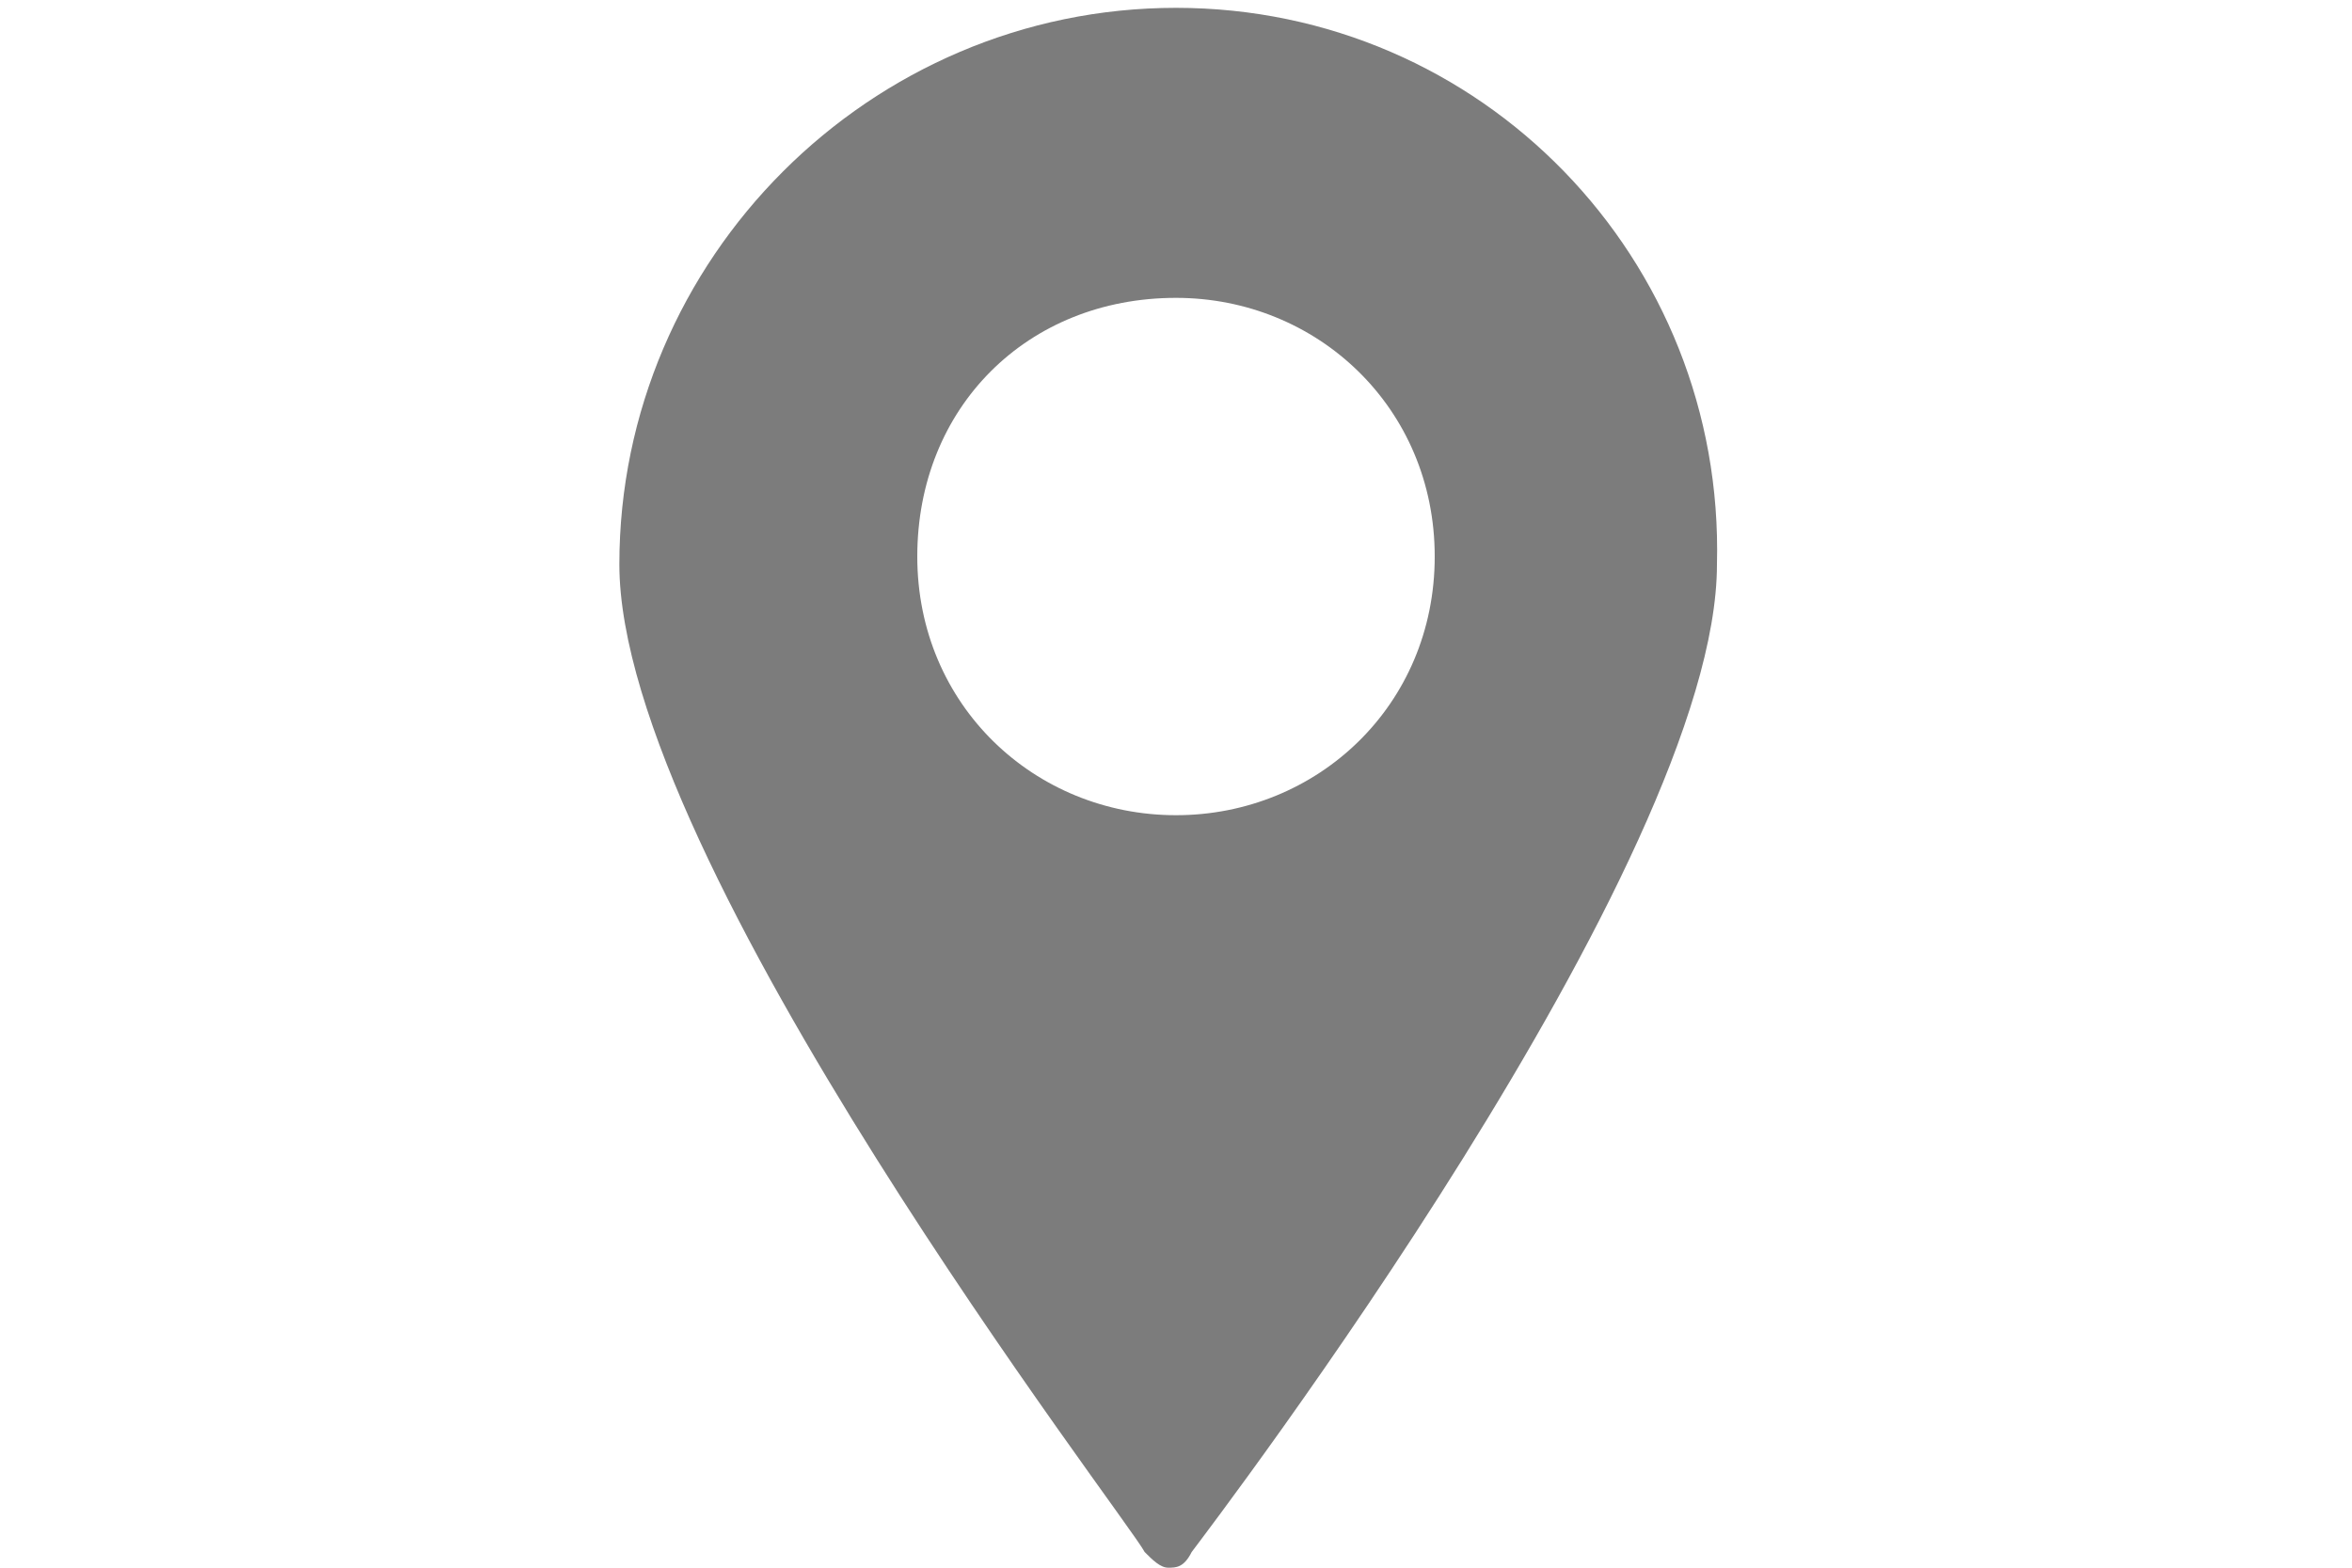
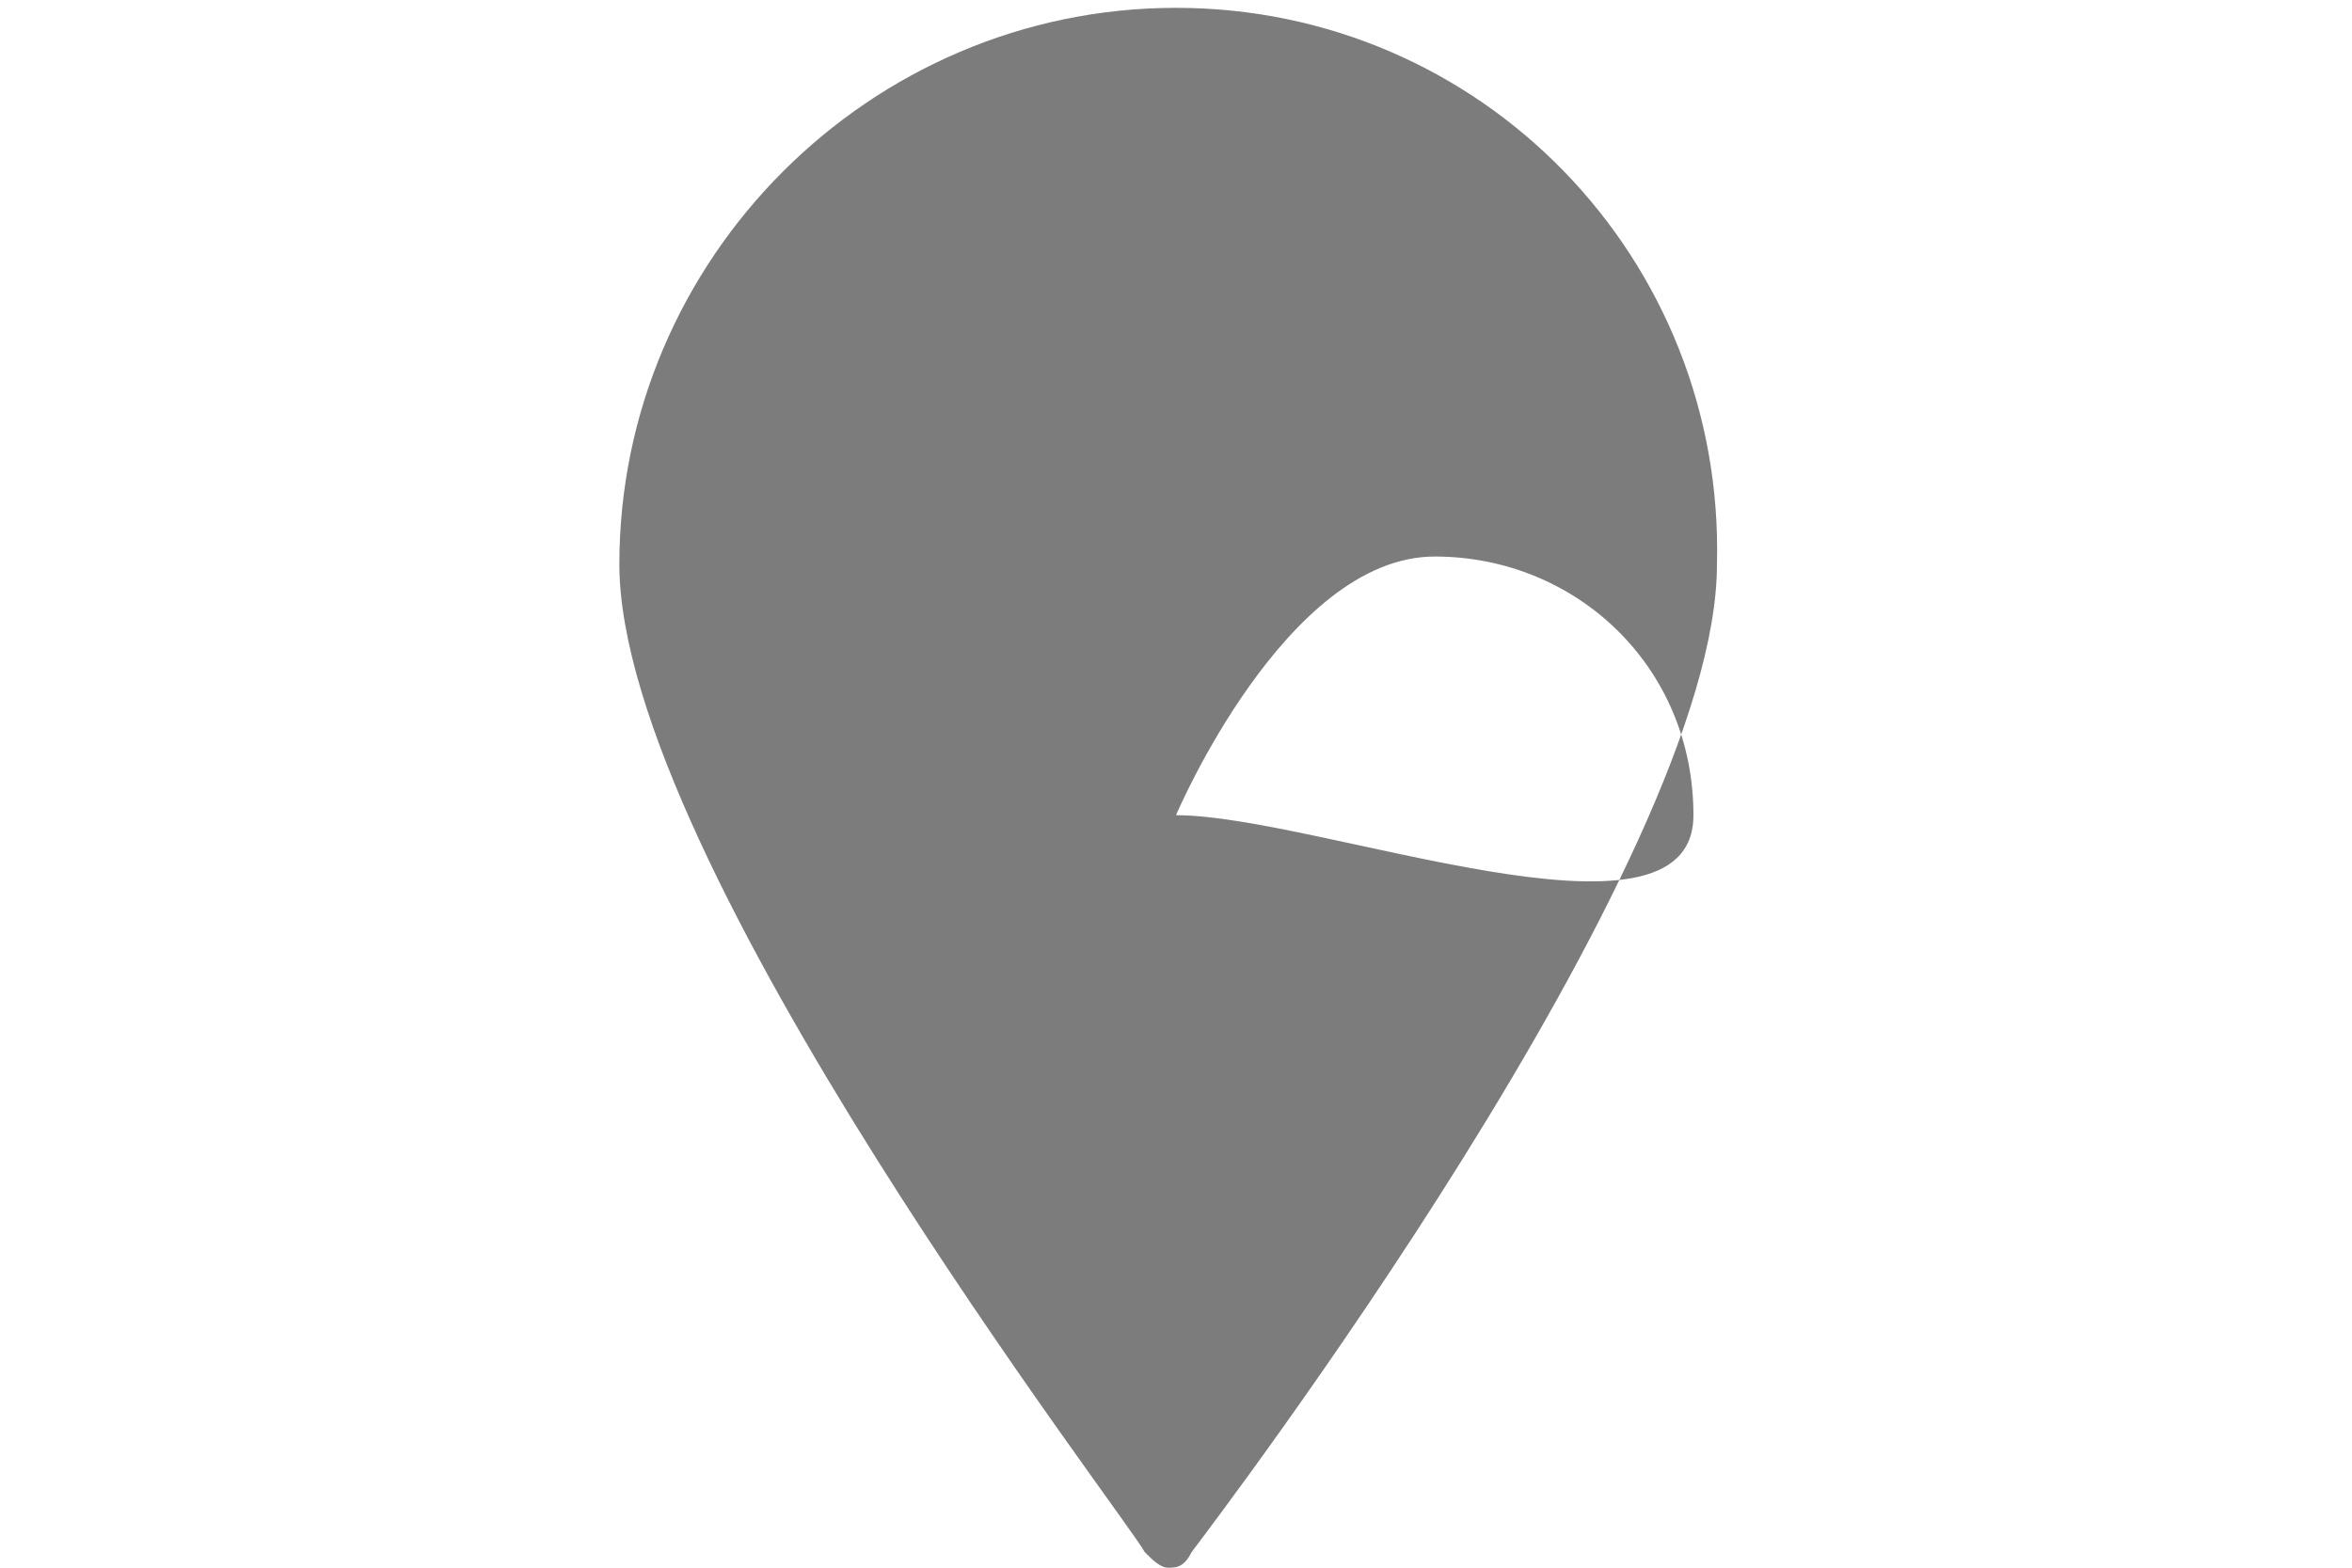
<svg xmlns="http://www.w3.org/2000/svg" version="1.1" id="Layer_1" x="0px" y="0px" fill="#7c7c7c" viewBox="0 0 30 20" style="enable-background:new 0 0 30 20;" xml:space="preserve">
-   <path d="M15,0.1c-3.9,0-7.1,3.2-7.1,7.1c0,3.8,6.5,12.2,6.7,12.6c0.1,0.1,0.2,0.2,0.3,0.2s0.2,0,0.3-0.2c0.3-0.4,6.7-8.8,6.7-12.6  C22,3.3,18.9,0.1,15,0.1z M15,10.4c-1.8,0-3.3-1.4-3.3-3.3s1.4-3.3,3.3-3.3c1.8,0,3.3,1.4,3.3,3.3S16.8,10.4,15,10.4z" />
+   <path d="M15,0.1c-3.9,0-7.1,3.2-7.1,7.1c0,3.8,6.5,12.2,6.7,12.6c0.1,0.1,0.2,0.2,0.3,0.2s0.2,0,0.3-0.2c0.3-0.4,6.7-8.8,6.7-12.6  C22,3.3,18.9,0.1,15,0.1z M15,10.4s1.4-3.3,3.3-3.3c1.8,0,3.3,1.4,3.3,3.3S16.8,10.4,15,10.4z" />
</svg>